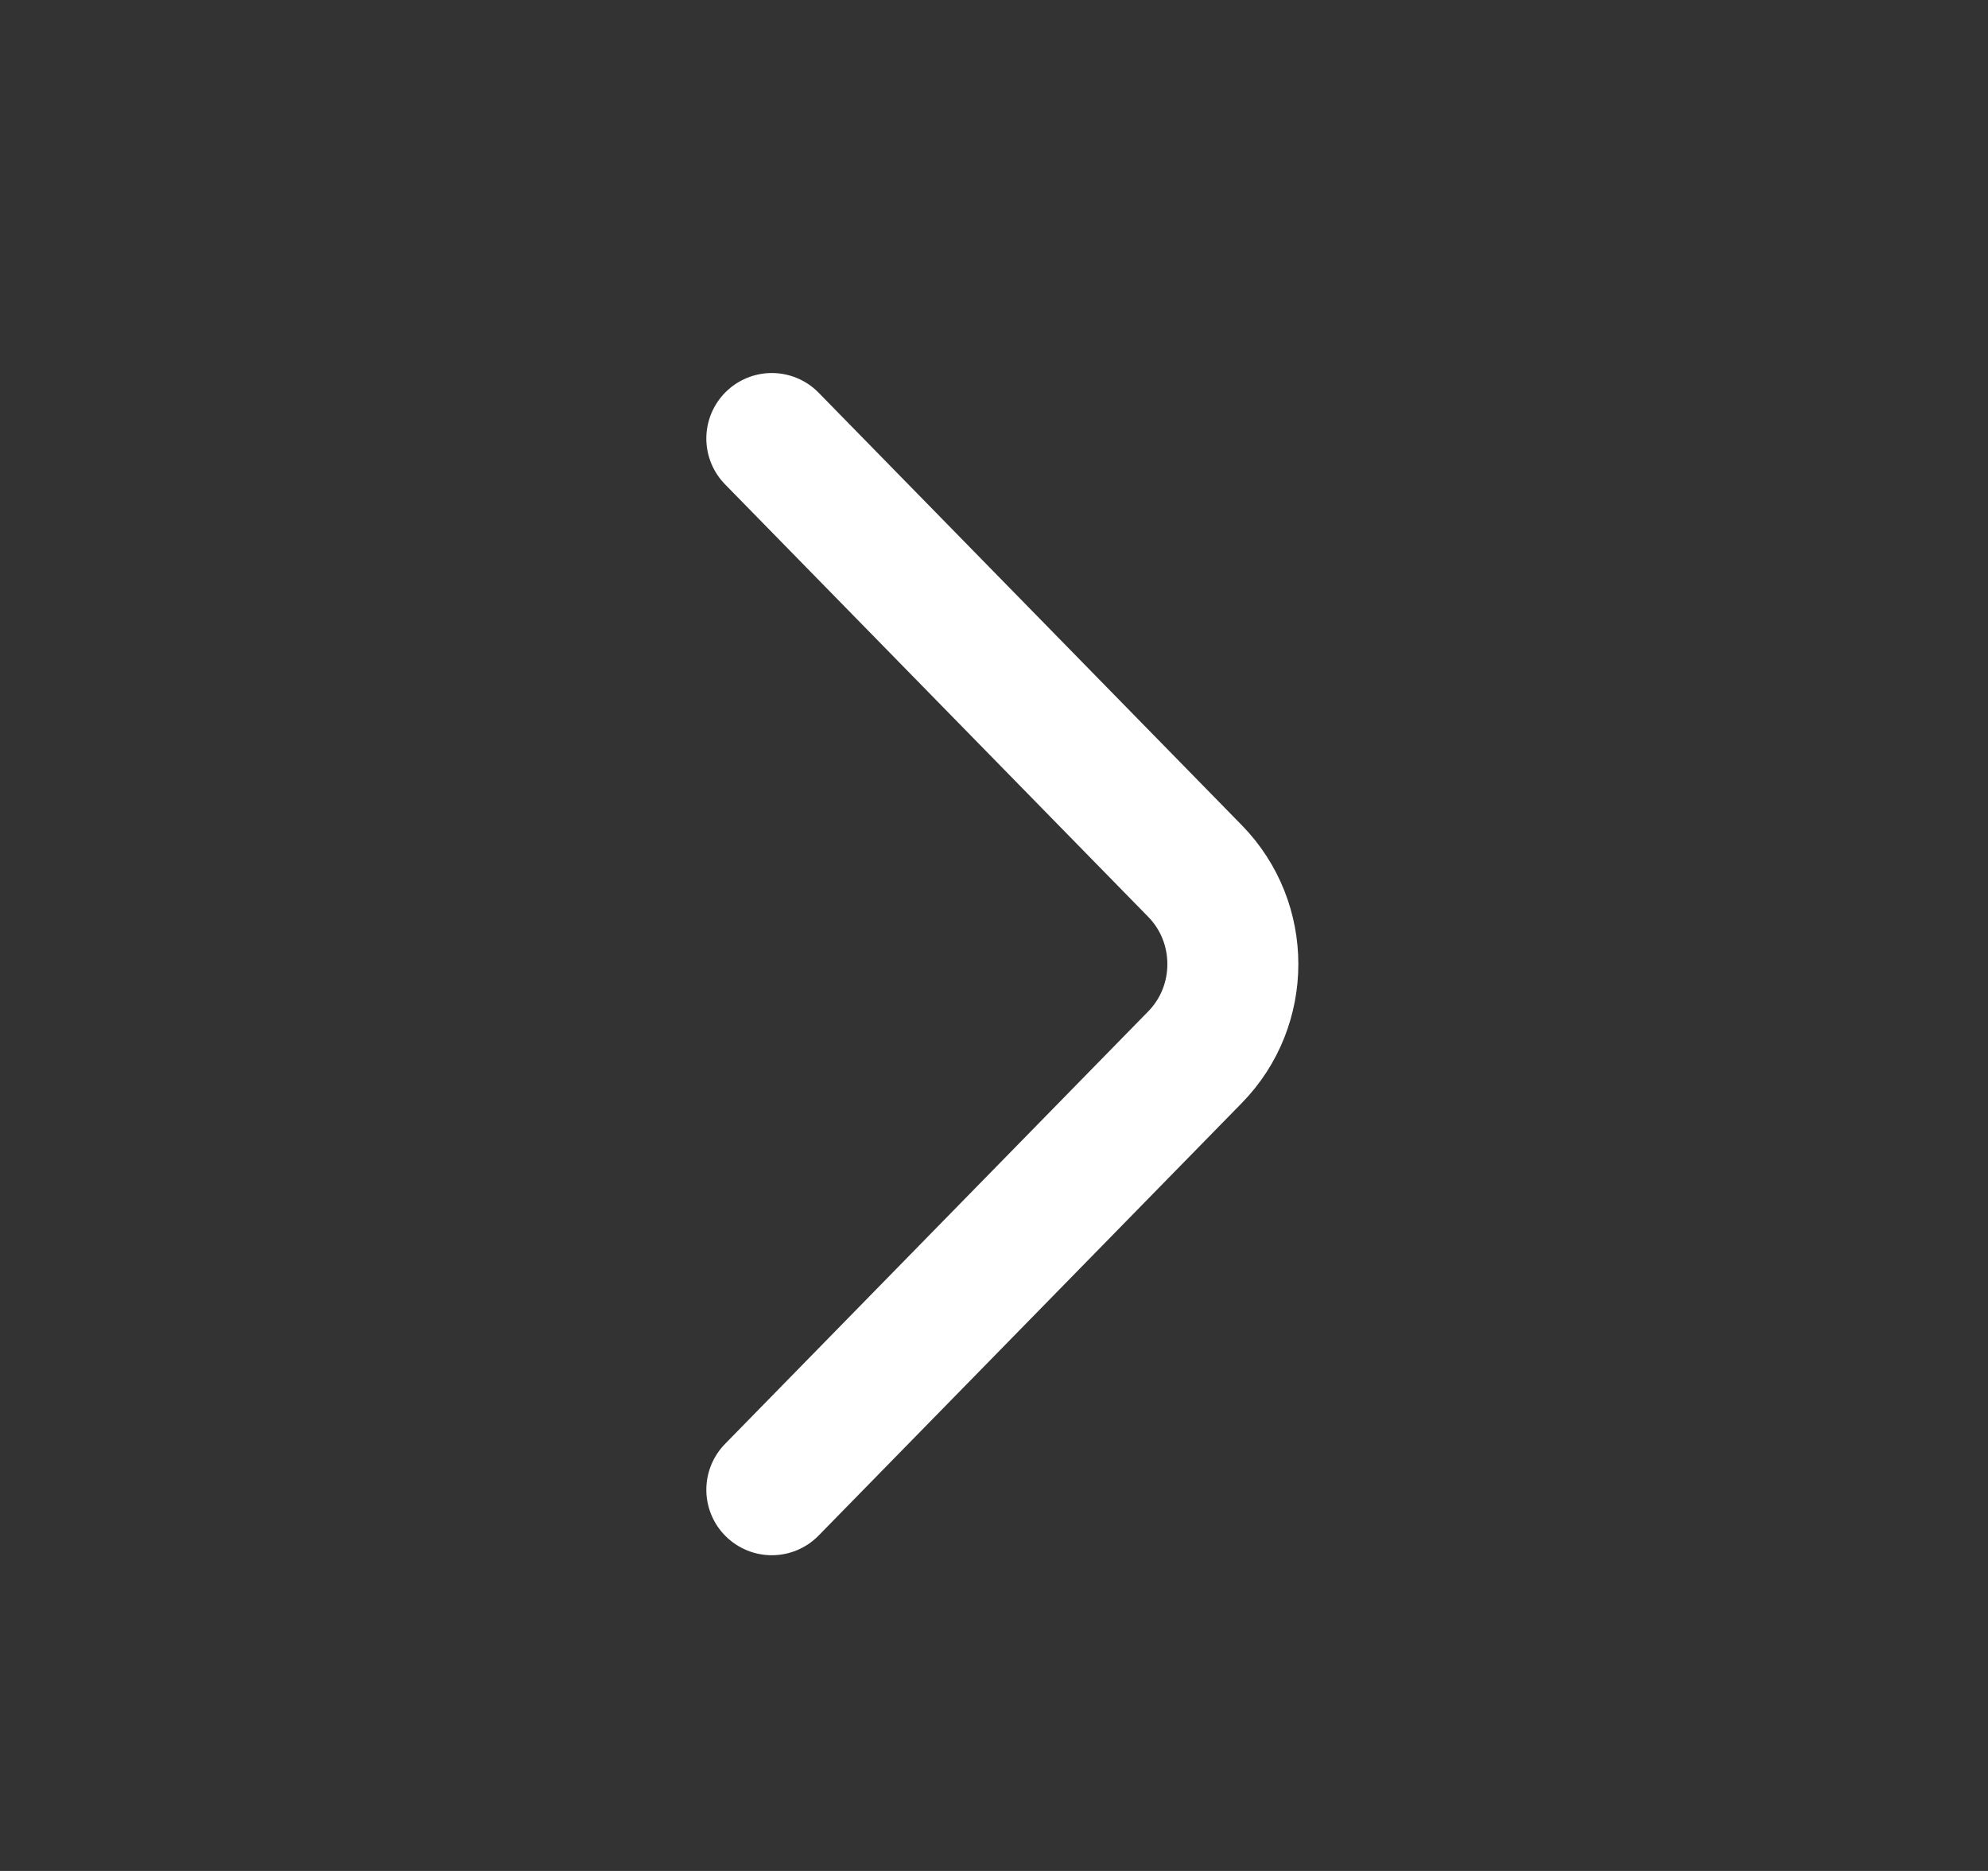
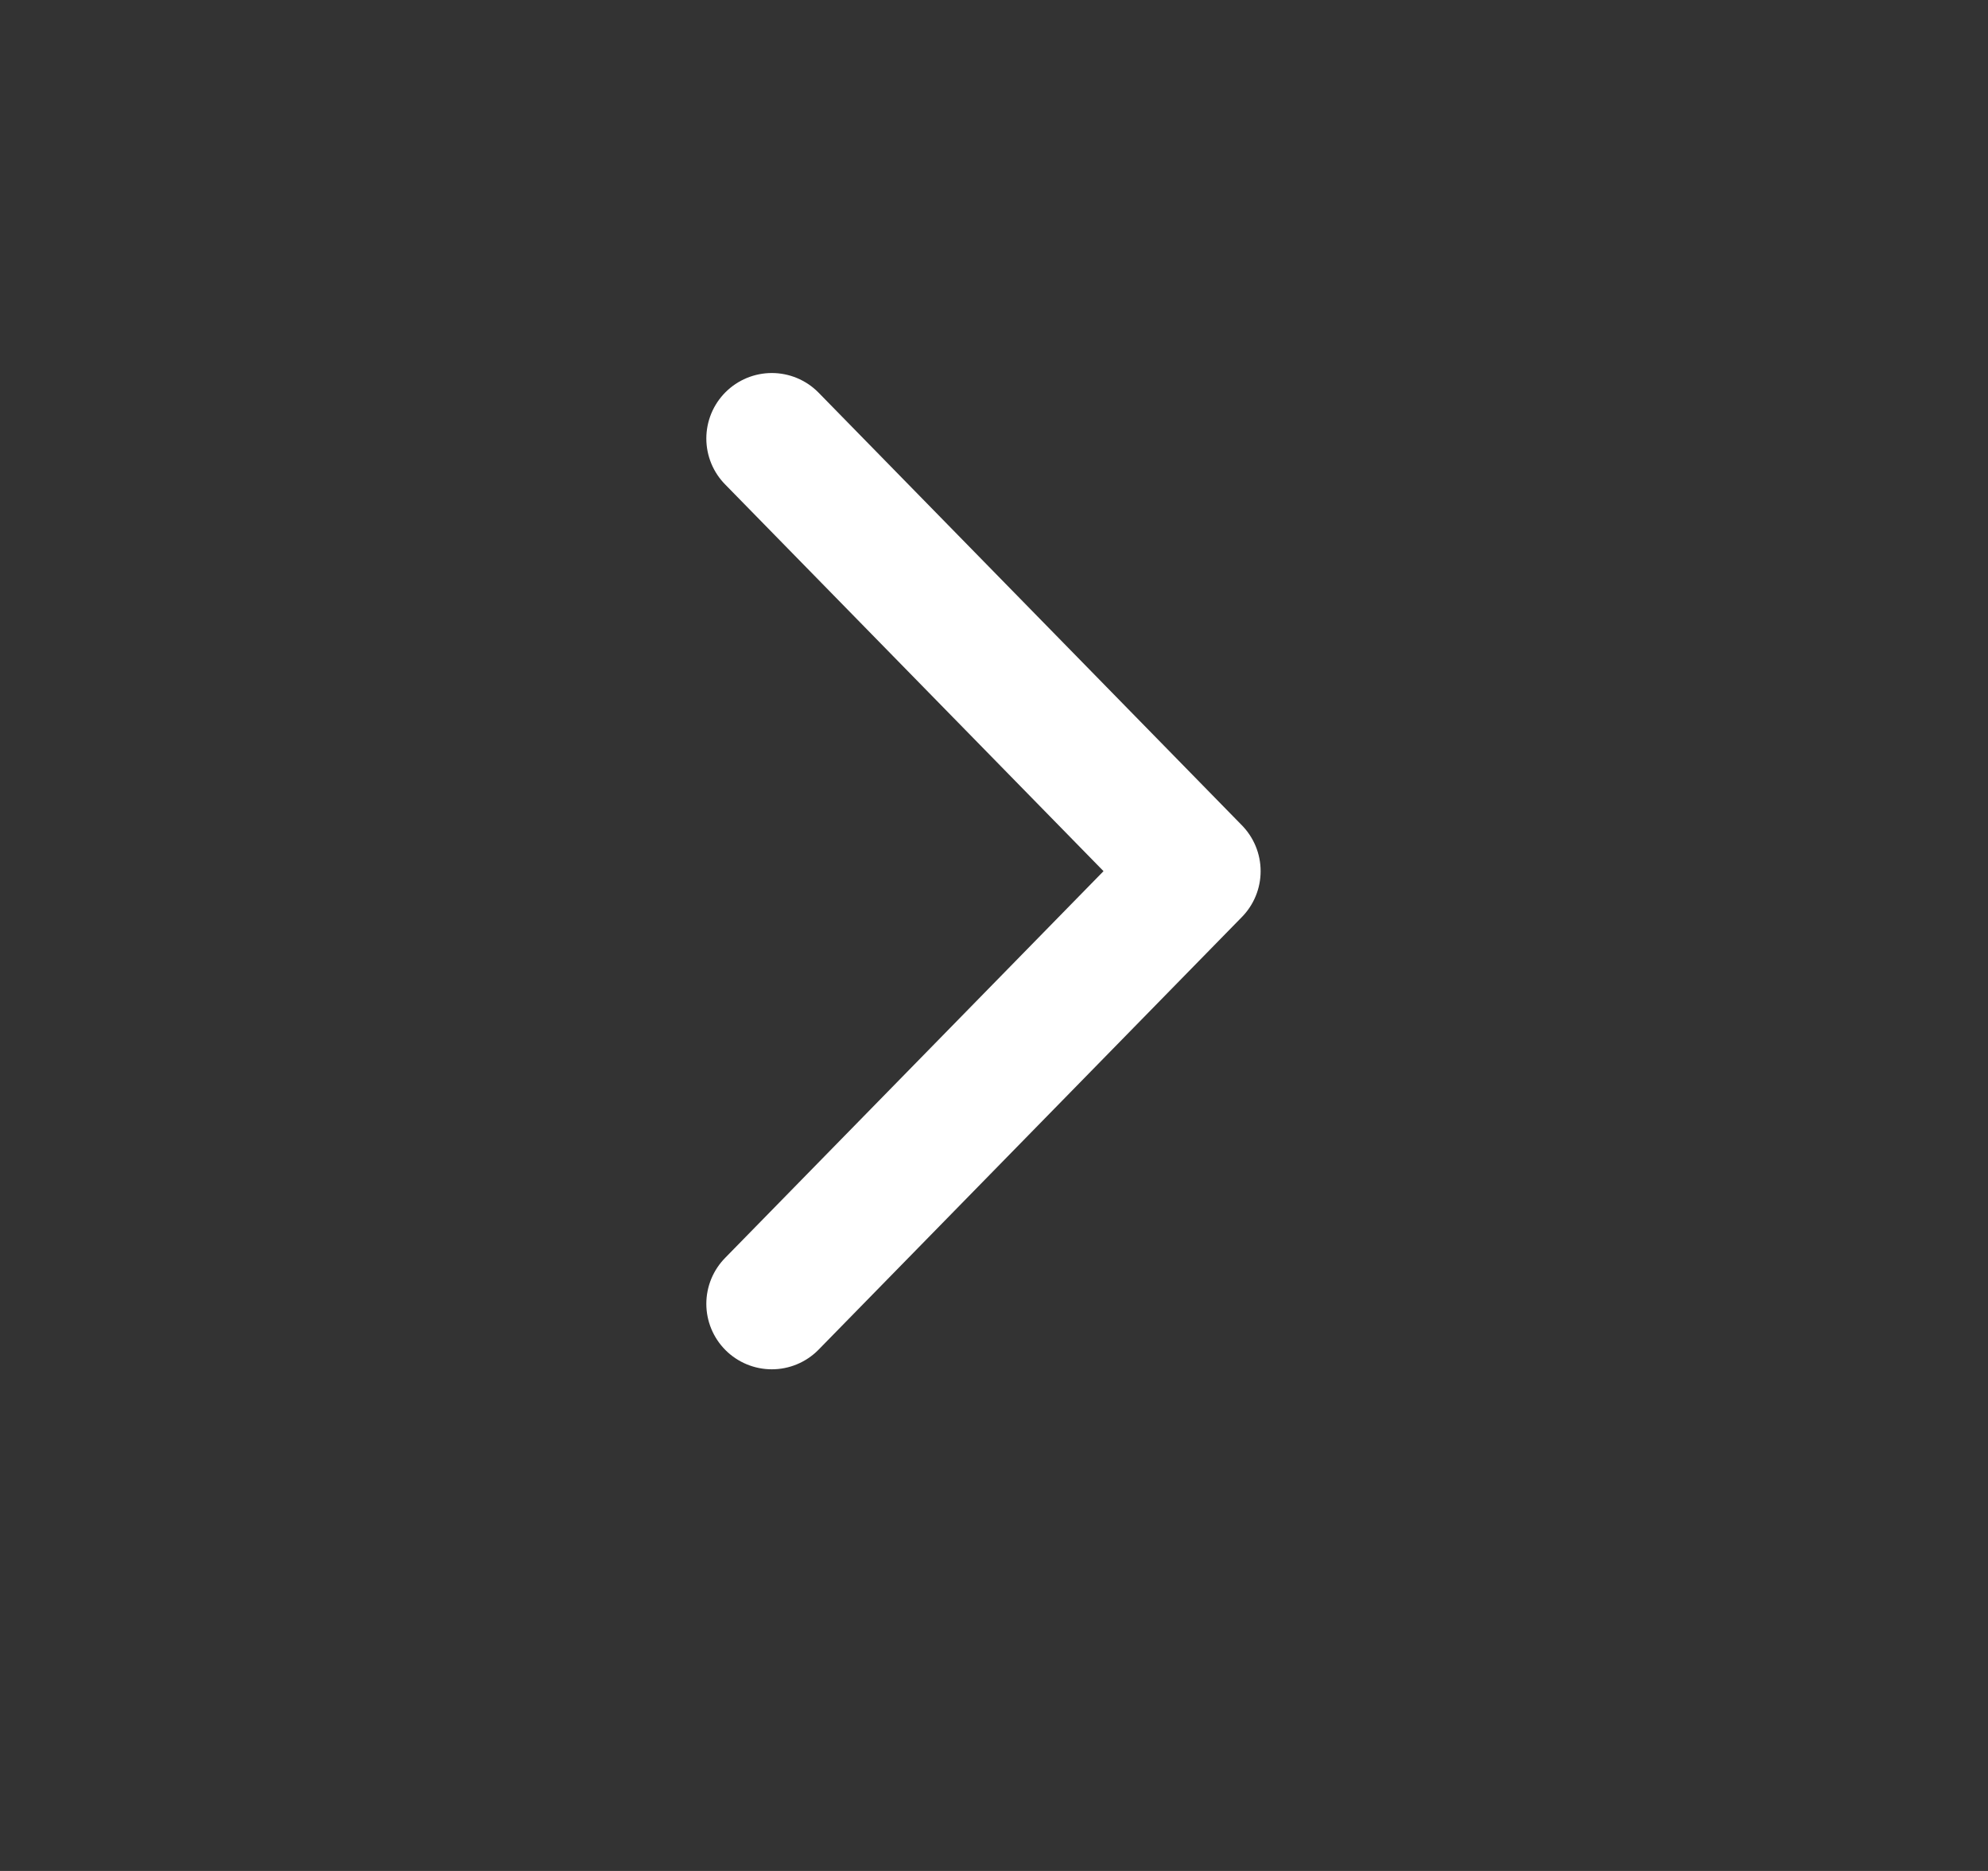
<svg xmlns="http://www.w3.org/2000/svg" id="a" viewBox="0 0 17 16">
  <rect x="0" y="0" width="17" height="16" fill="#333333" stroke="none" />
-   <path d="M6.6,3.75l3.62,3.7c.43.44.43,1.15,0,1.59l-3.62,3.7" fill="none" stroke="#fff" stroke-linecap="round" stroke-linejoin="round" stroke-width="1.12" />
+   <path d="M6.6,3.75l3.62,3.7l-3.62,3.7" fill="none" stroke="#fff" stroke-linecap="round" stroke-linejoin="round" stroke-width="1.12" />
</svg>